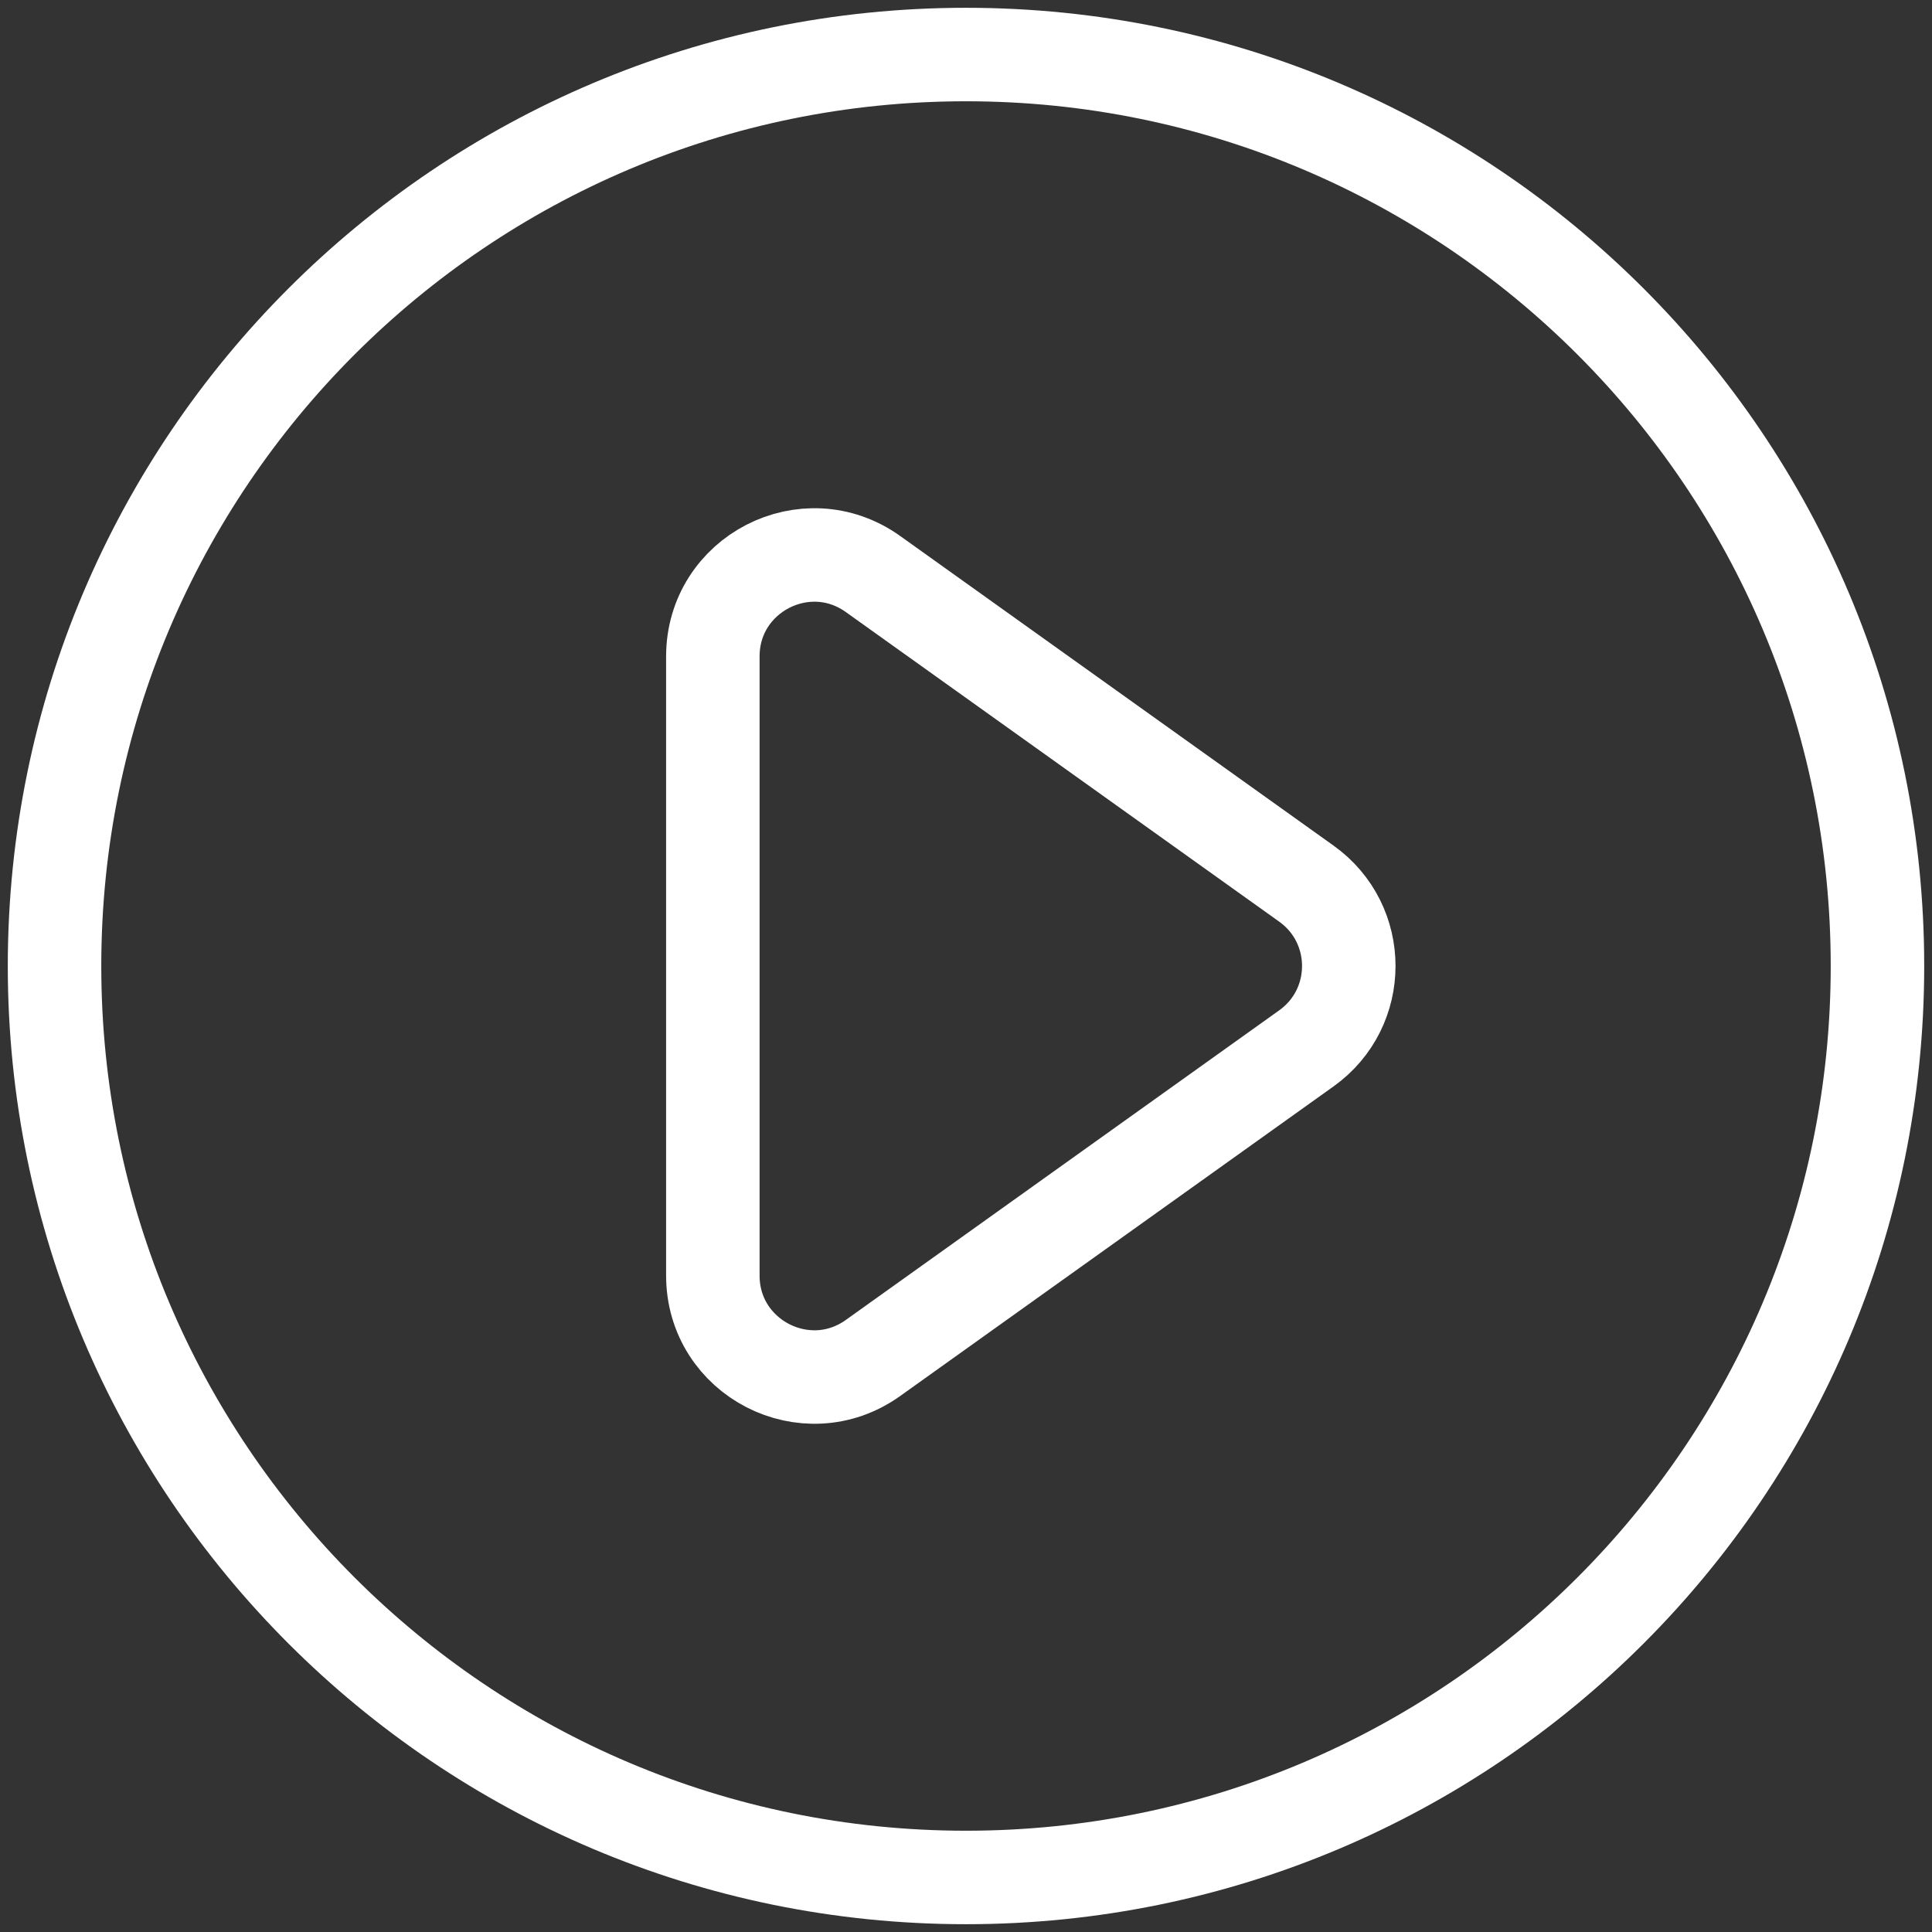
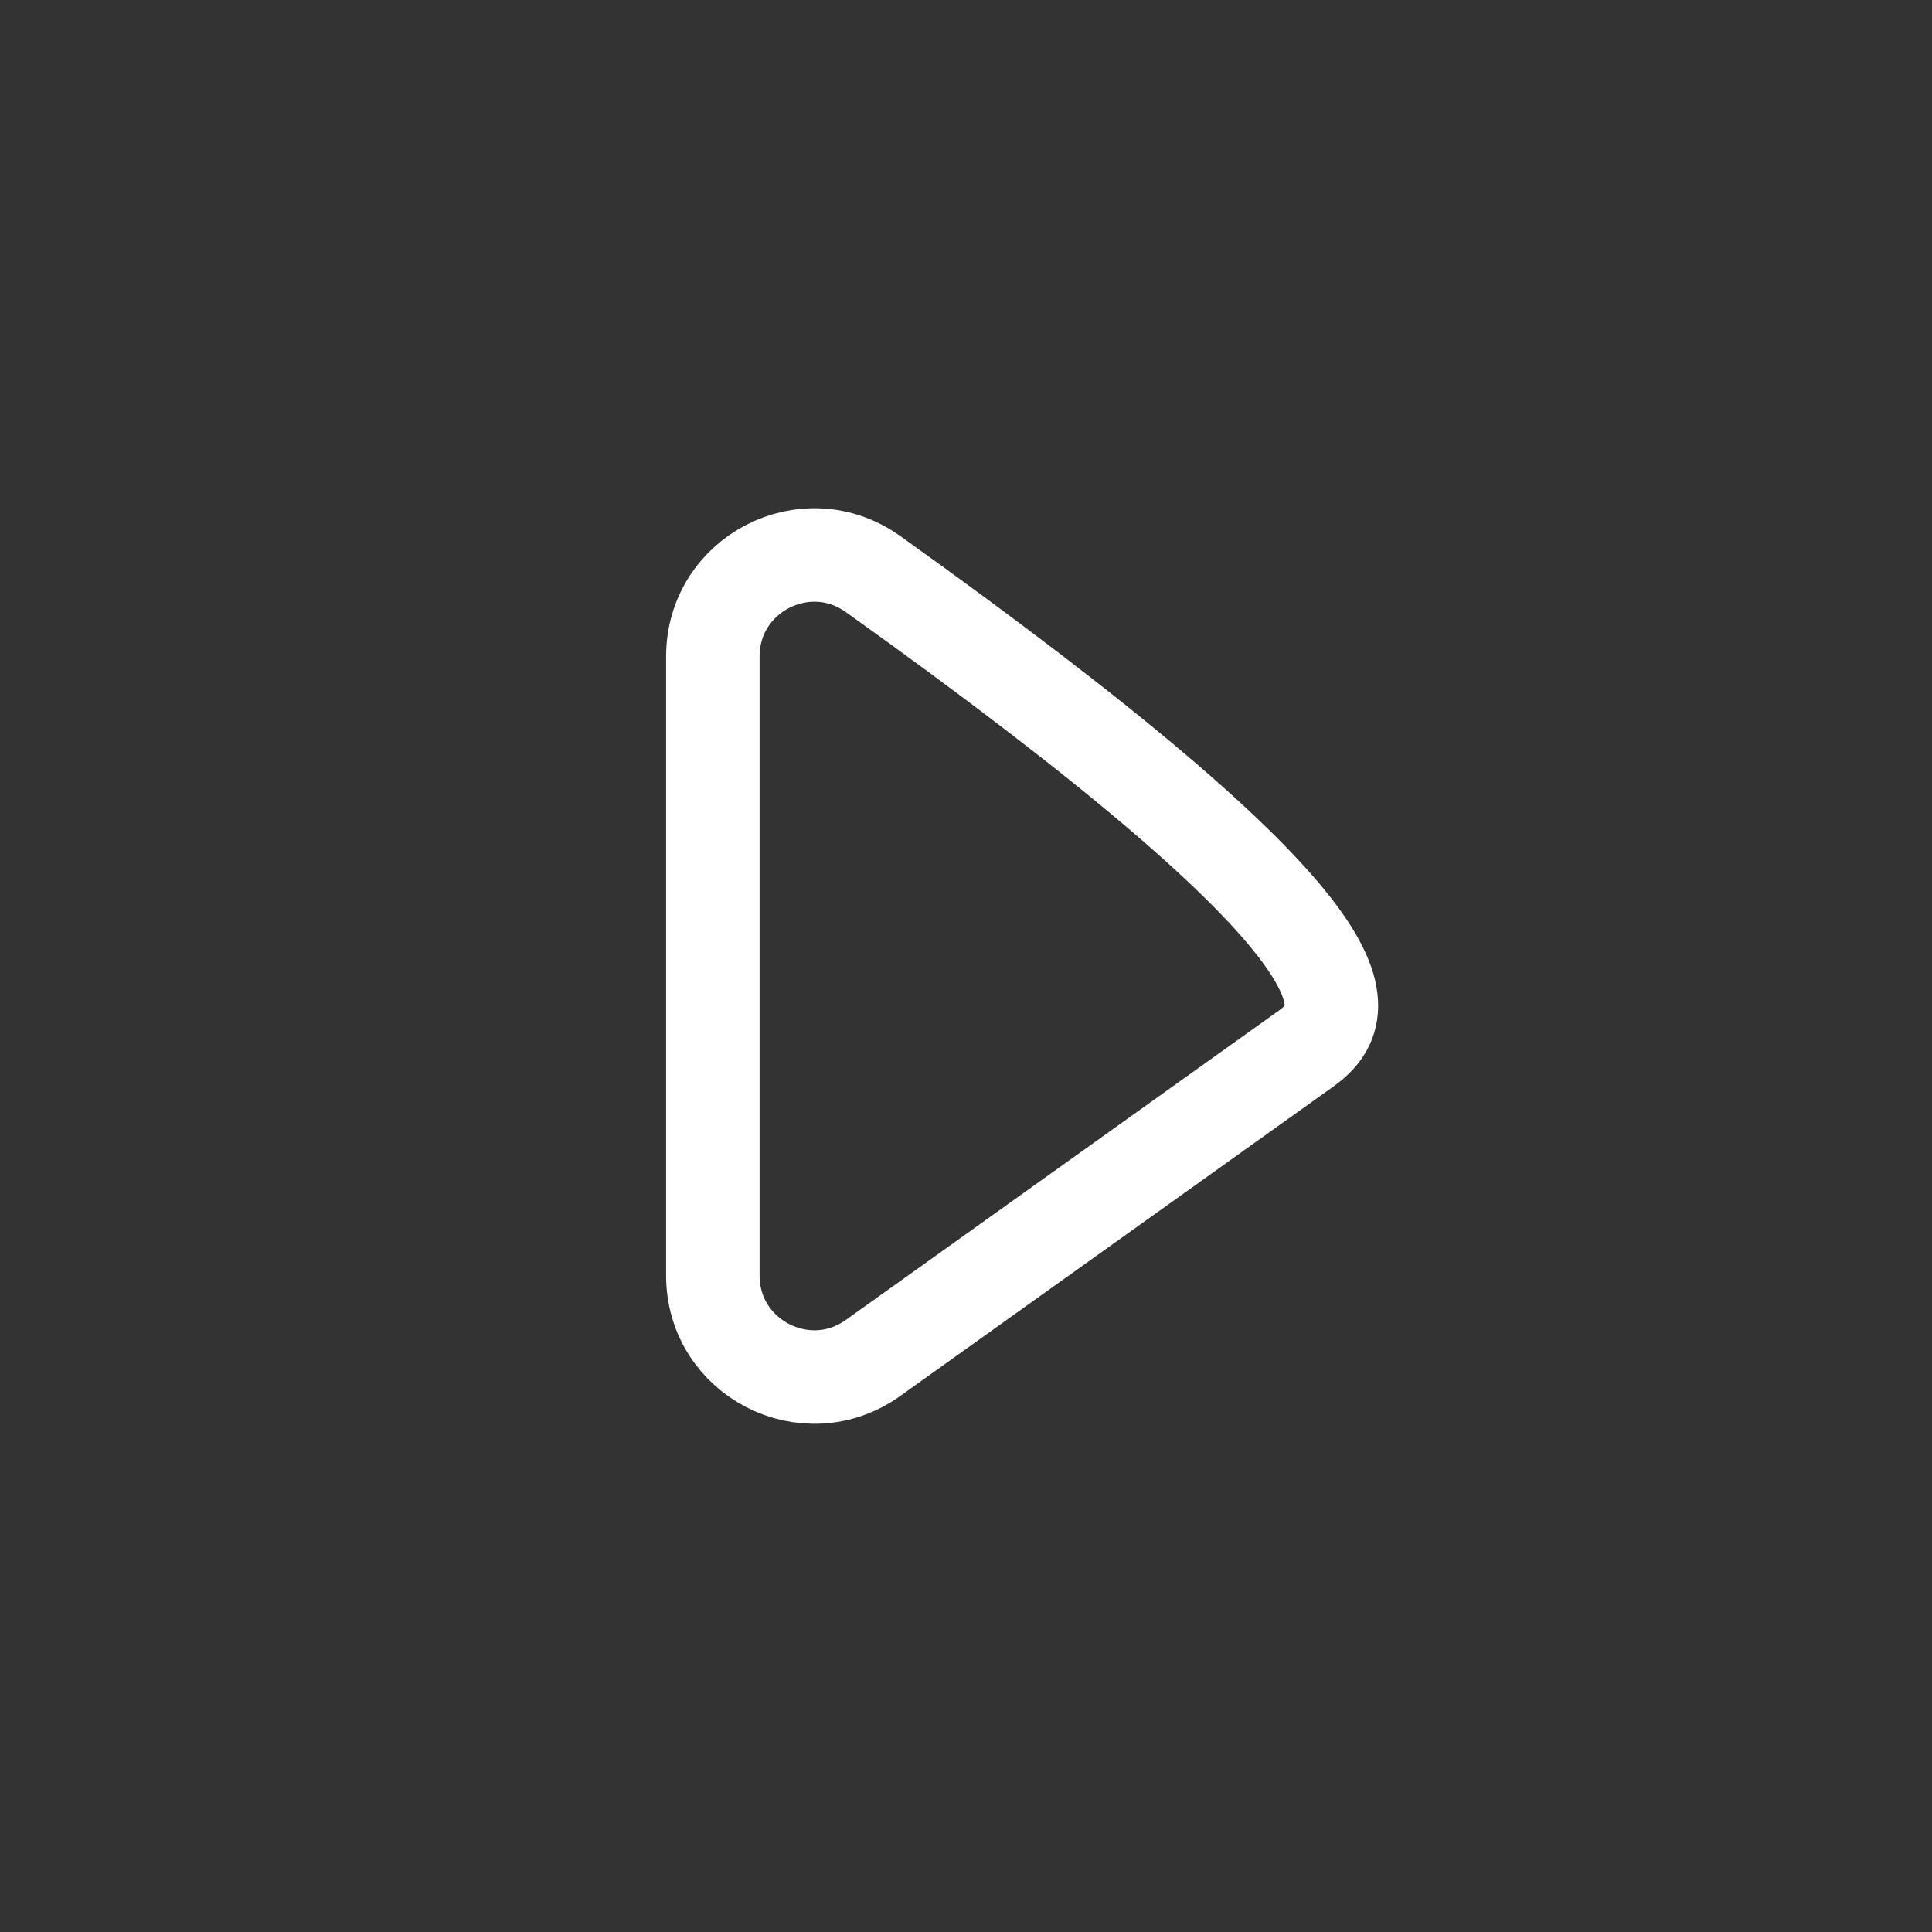
<svg xmlns="http://www.w3.org/2000/svg" width="31" height="31" viewBox="0 0 31 31" fill="none">
  <rect x="0" y="0" width="31" height="31" fill="#333333" stroke="none" />
-   <path d="M30.125 15.5C30.125 23.577 23.577 30.125 15.5 30.125C7.423 30.125 0.875 23.577 0.875 15.5C0.875 7.423 7.423 0.875 15.5 0.875C23.577 0.875 30.125 7.423 30.125 15.5Z" stroke="white" stroke-width="1.5" stroke-linecap="round" stroke-linejoin="round" />
-   <path d="M11.438 20.467V10.533C11.438 9.211 12.931 8.442 14.007 9.21L20.961 14.178C21.869 14.826 21.869 16.174 20.961 16.822L14.007 21.79C12.931 22.558 11.438 21.789 11.438 20.467Z" stroke="white" stroke-width="1.5" stroke-linecap="round" stroke-linejoin="round" />
+   <path d="M11.438 20.467V10.533C11.438 9.211 12.931 8.442 14.007 9.21C21.869 14.826 21.869 16.174 20.961 16.822L14.007 21.79C12.931 22.558 11.438 21.789 11.438 20.467Z" stroke="white" stroke-width="1.5" stroke-linecap="round" stroke-linejoin="round" />
</svg>